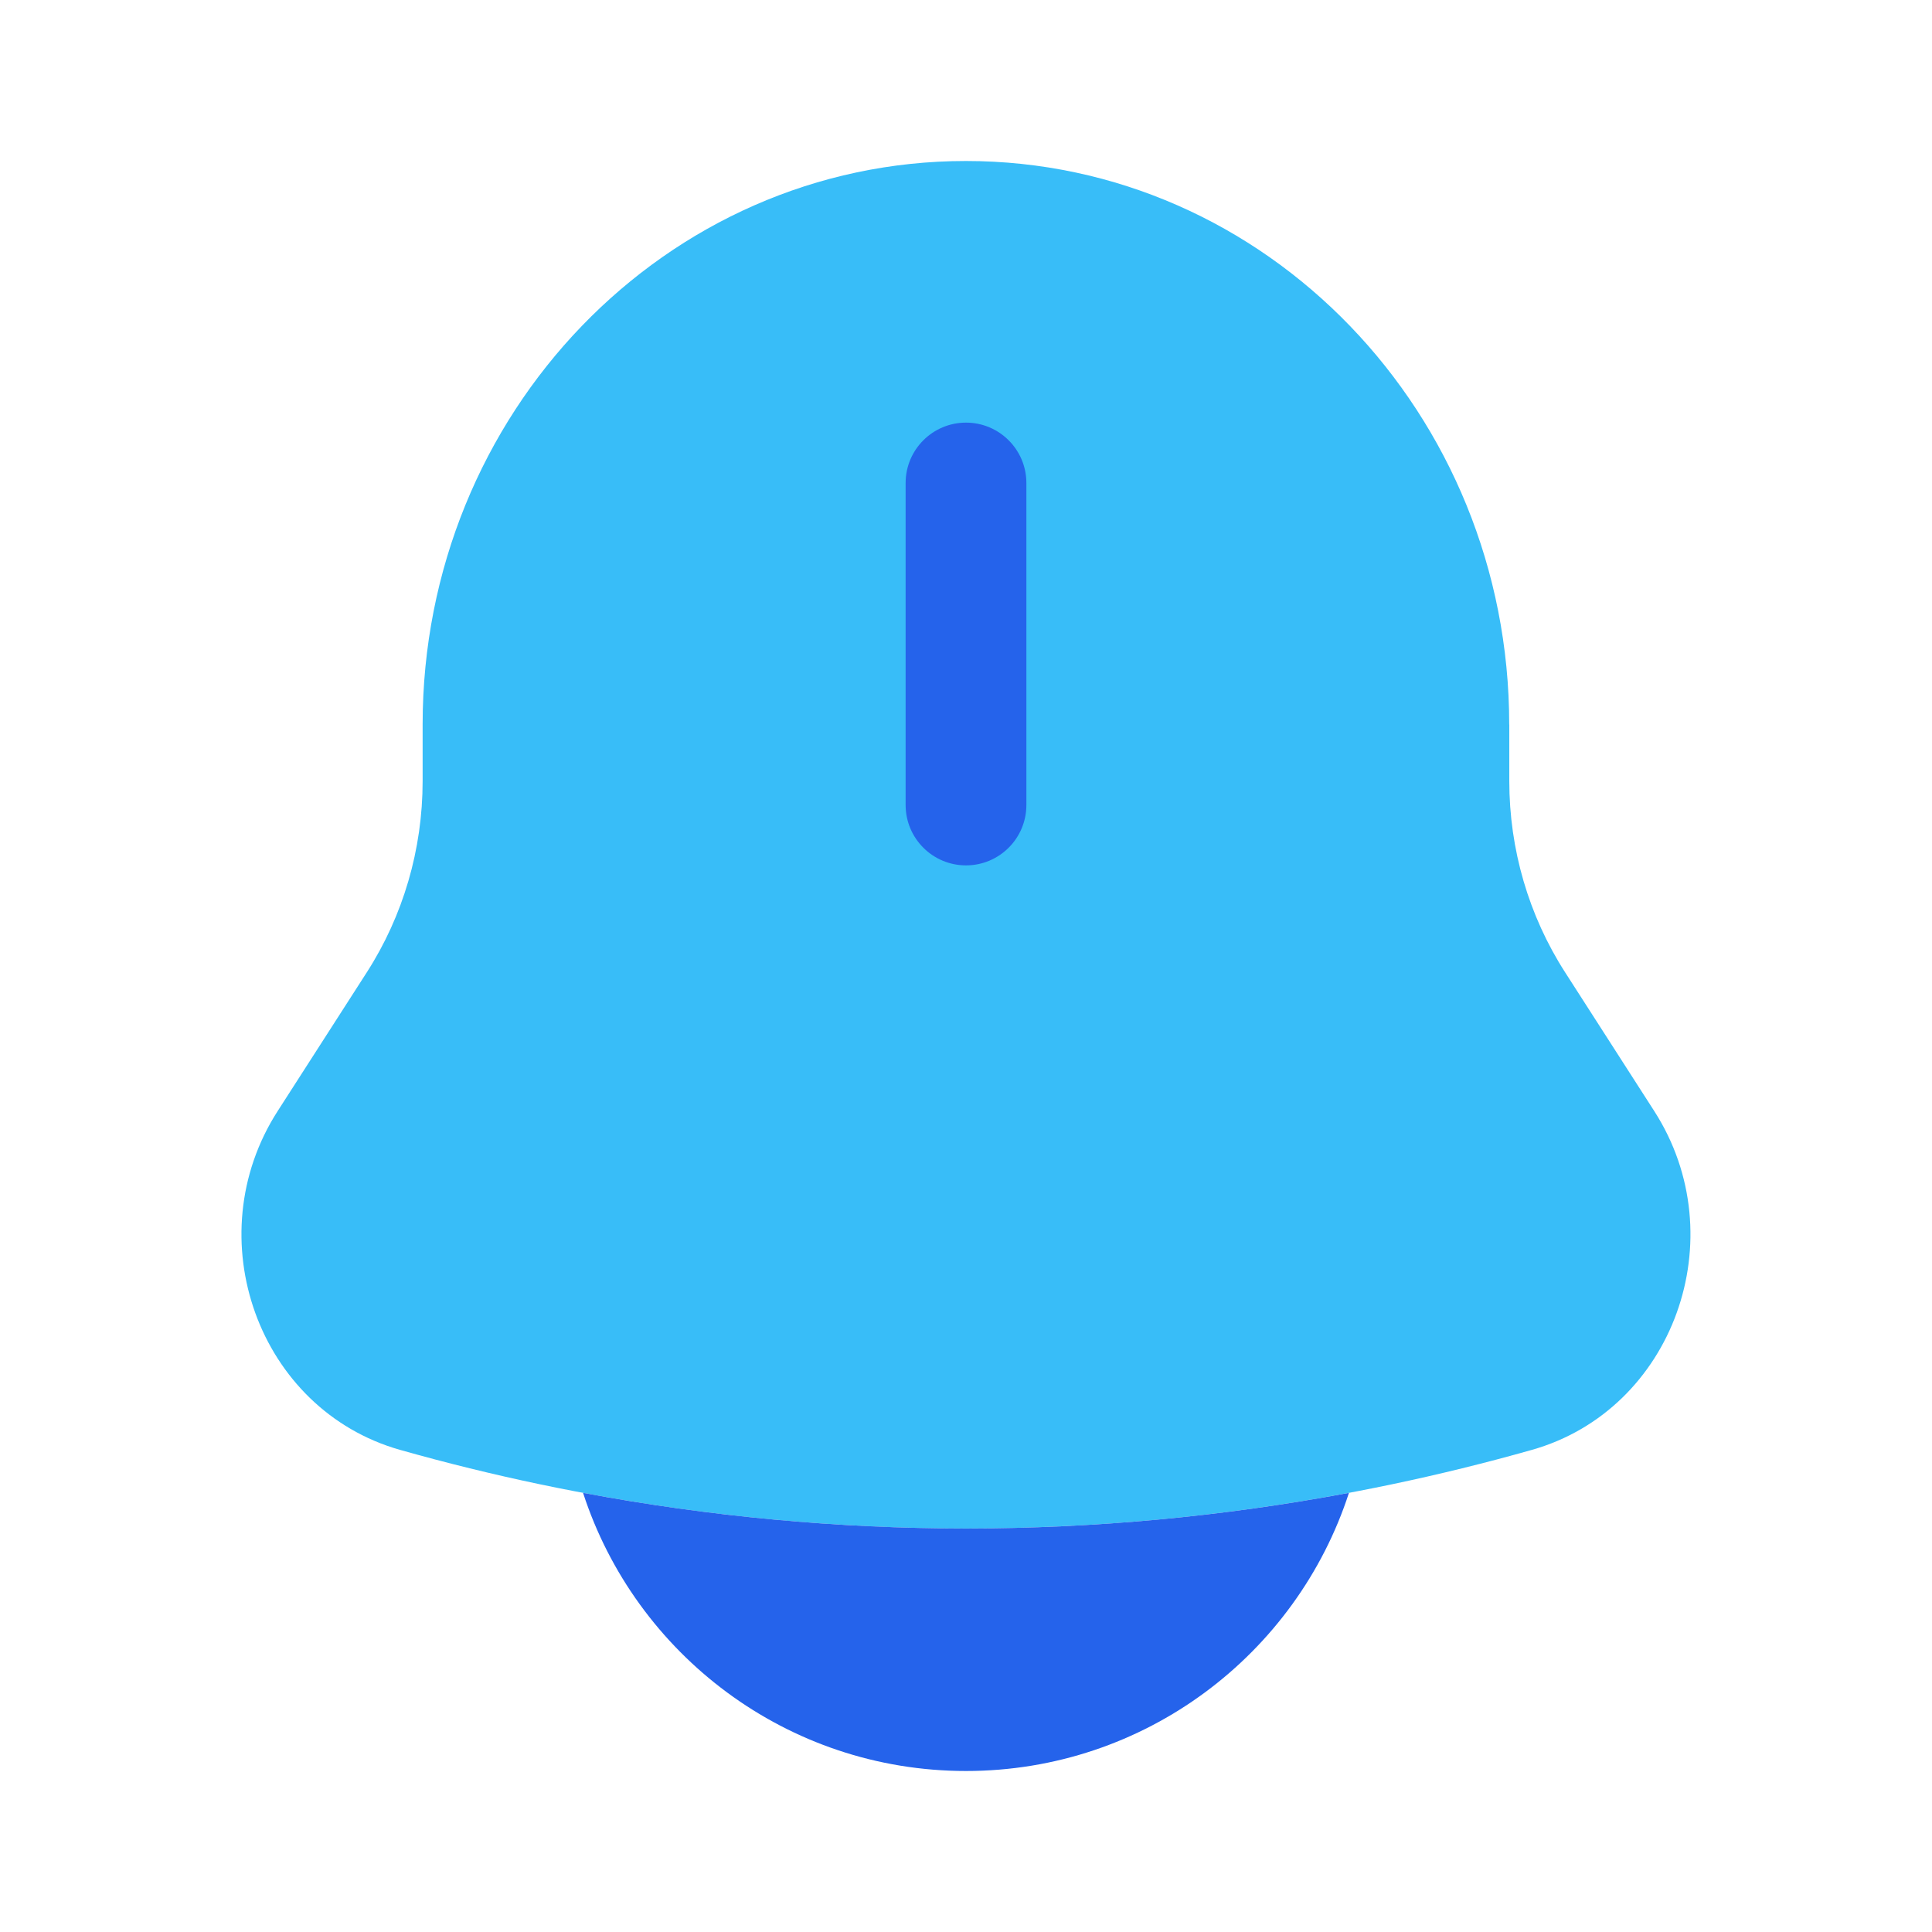
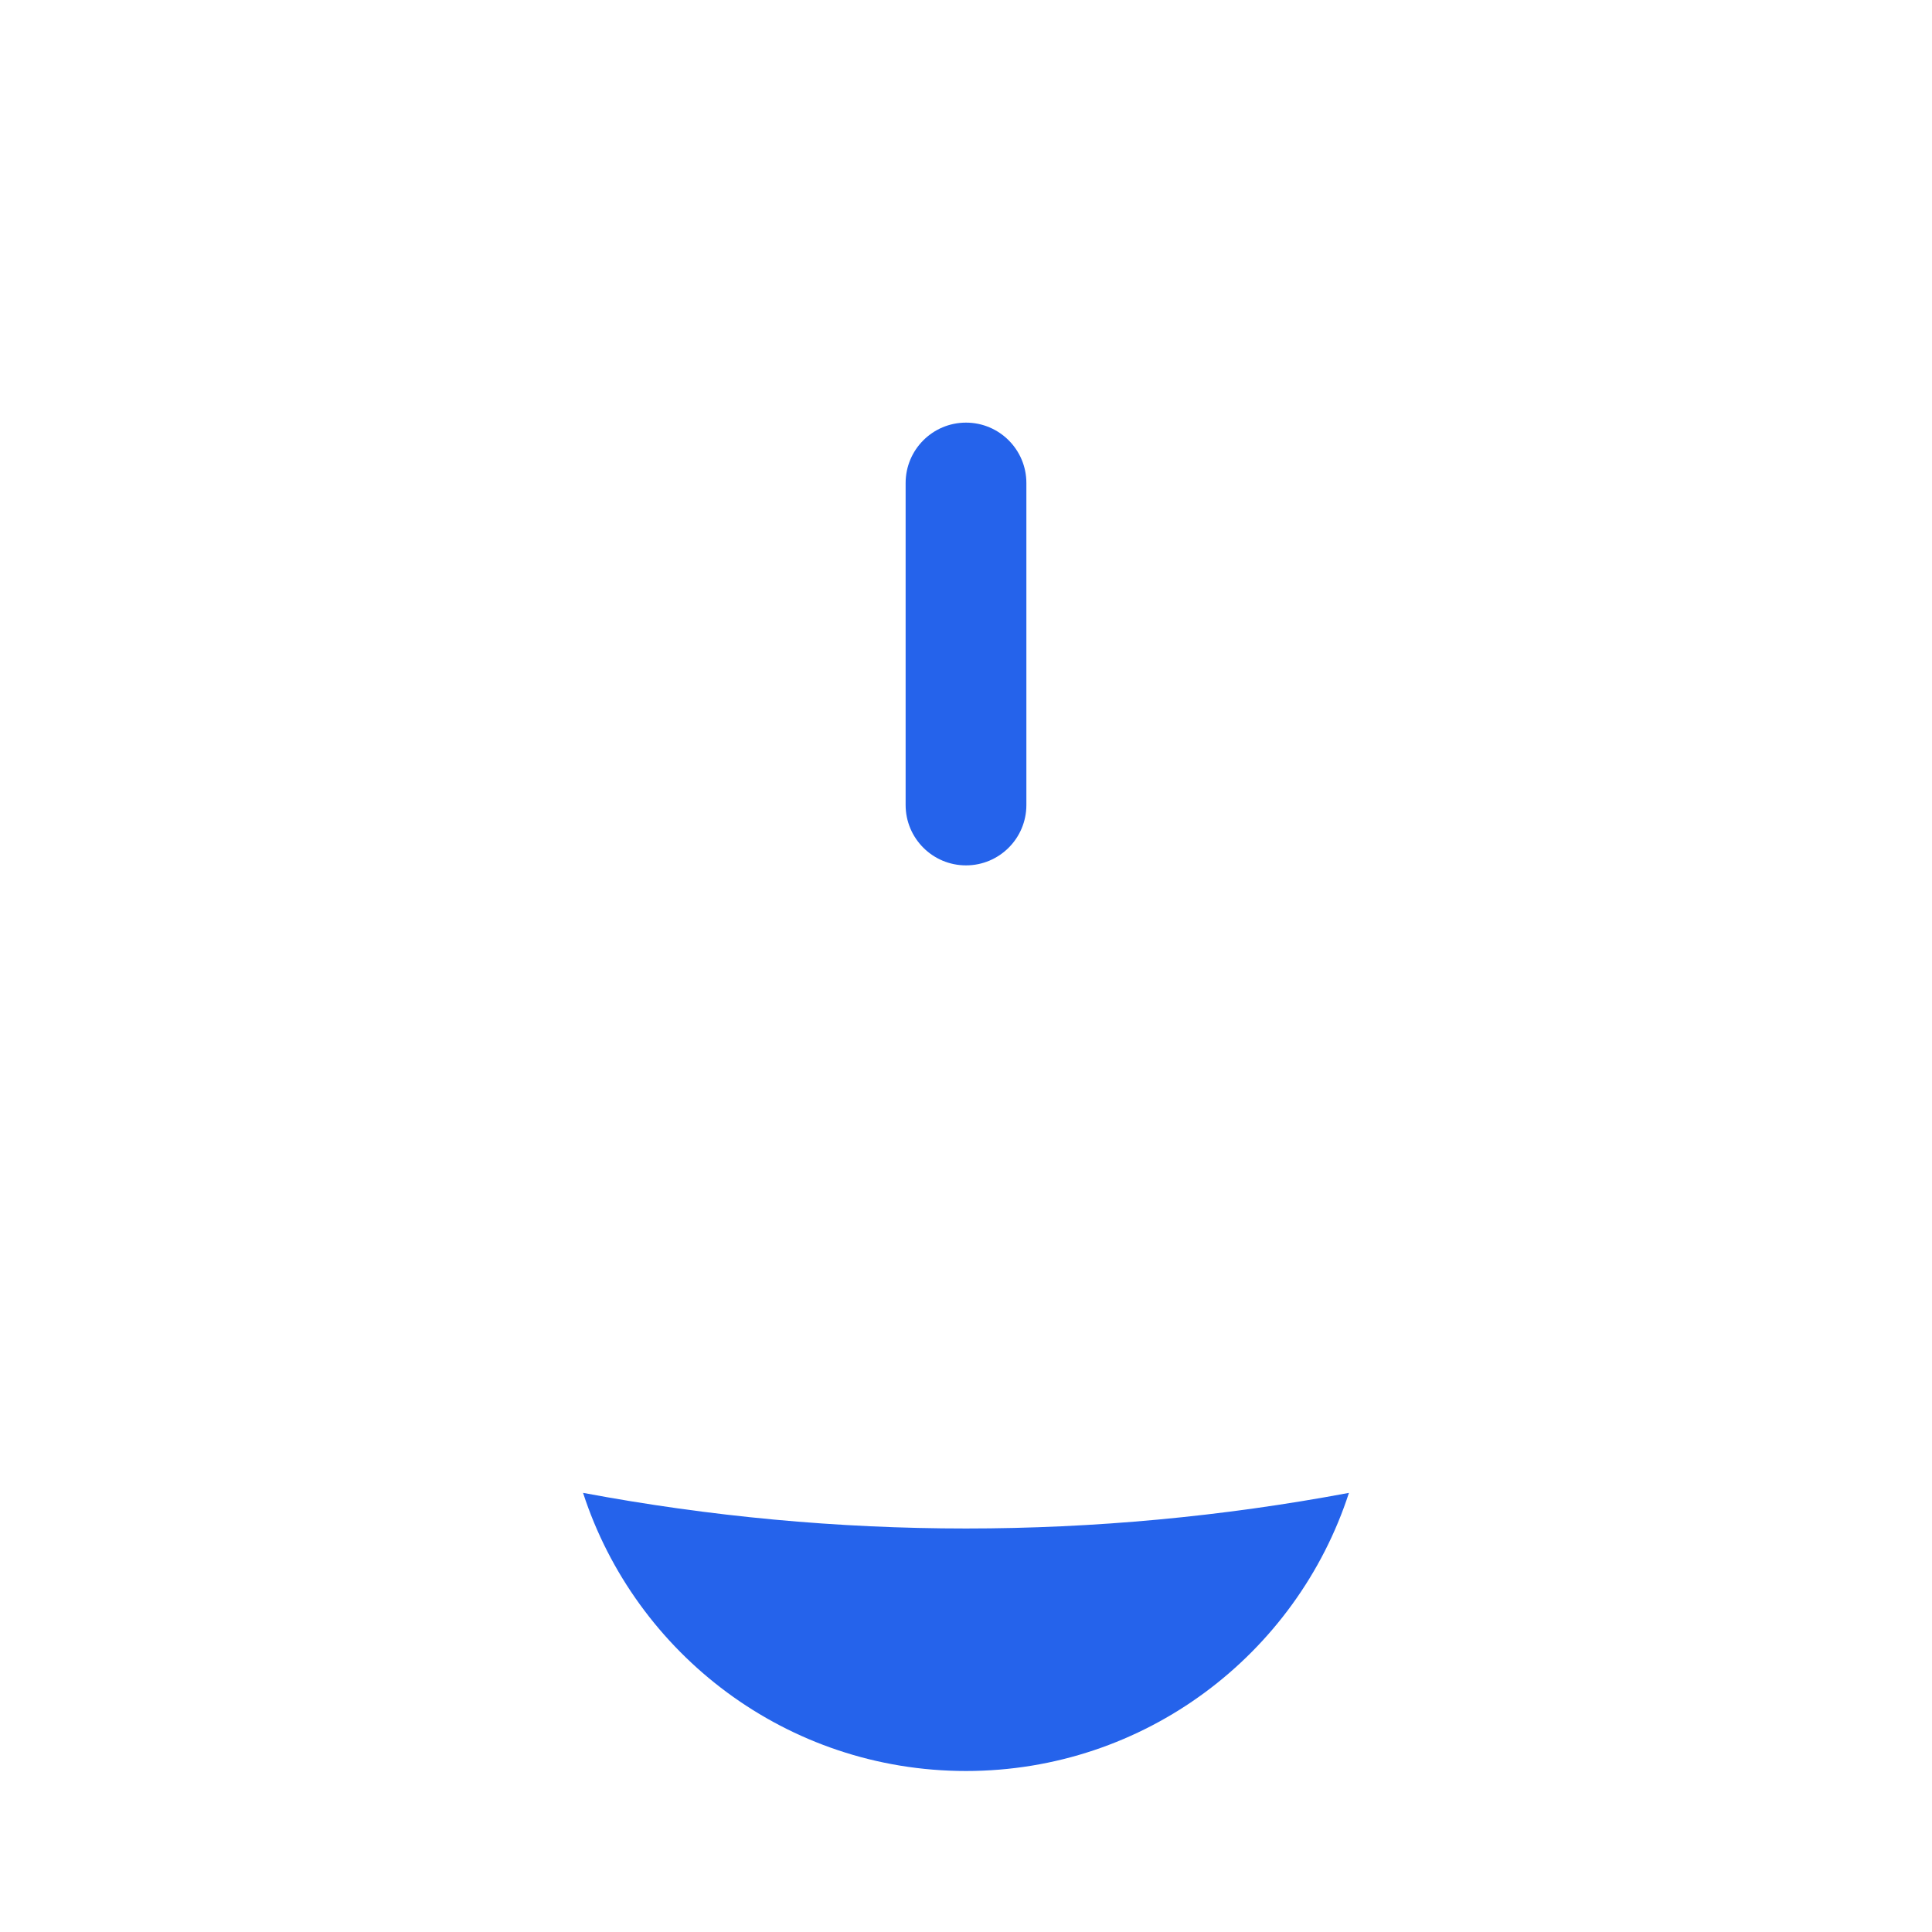
<svg xmlns="http://www.w3.org/2000/svg" fill="none" viewBox="0 0 24 24" id="Bell-Bing--Streamline-Solar" height="24" width="24">
  <desc>
    Bell Bing Streamline Icon: https://streamlinehq.com
  </desc>
  <g id="Bold Duotone/Notifications/Bell Bing">
-     <path id="Vector" fill="#38bdf8" d="M18.749 9v0.704c0 0.845 0.241 1.671 0.693 2.374l1.107 1.723c1.012 1.574 0.239 3.713 -1.52 4.21 -4.602 1.302 -9.457 1.302 -14.059 0 -1.759 -0.498 -2.532 -2.637 -1.52 -4.21l1.107 -1.723c0.452 -0.703 0.693 -1.529 0.693 -2.374V9c0 -3.866 3.022 -7 6.749 -7 3.727 0 6.749 3.134 6.749 7Z" stroke-width="1" />
    <path id="Vector_2" fill="#2563eb" d="M12.75 6c0 -0.414 -0.336 -0.75 -0.75 -0.75s-0.75 0.336 -0.75 0.75v4c0 0.414 0.336 0.75 0.75 0.75s0.75 -0.336 0.75 -0.75V6Z" stroke-width="1" />
    <path id="Vector_3" fill="#2563eb" d="M7.243 18.545c0.651 2.005 2.535 3.455 4.757 3.455 2.222 0 4.106 -1.45 4.757 -3.455 -3.146 0.59 -6.368 0.59 -9.513 0Z" stroke-width="1" />
  </g>
</svg>